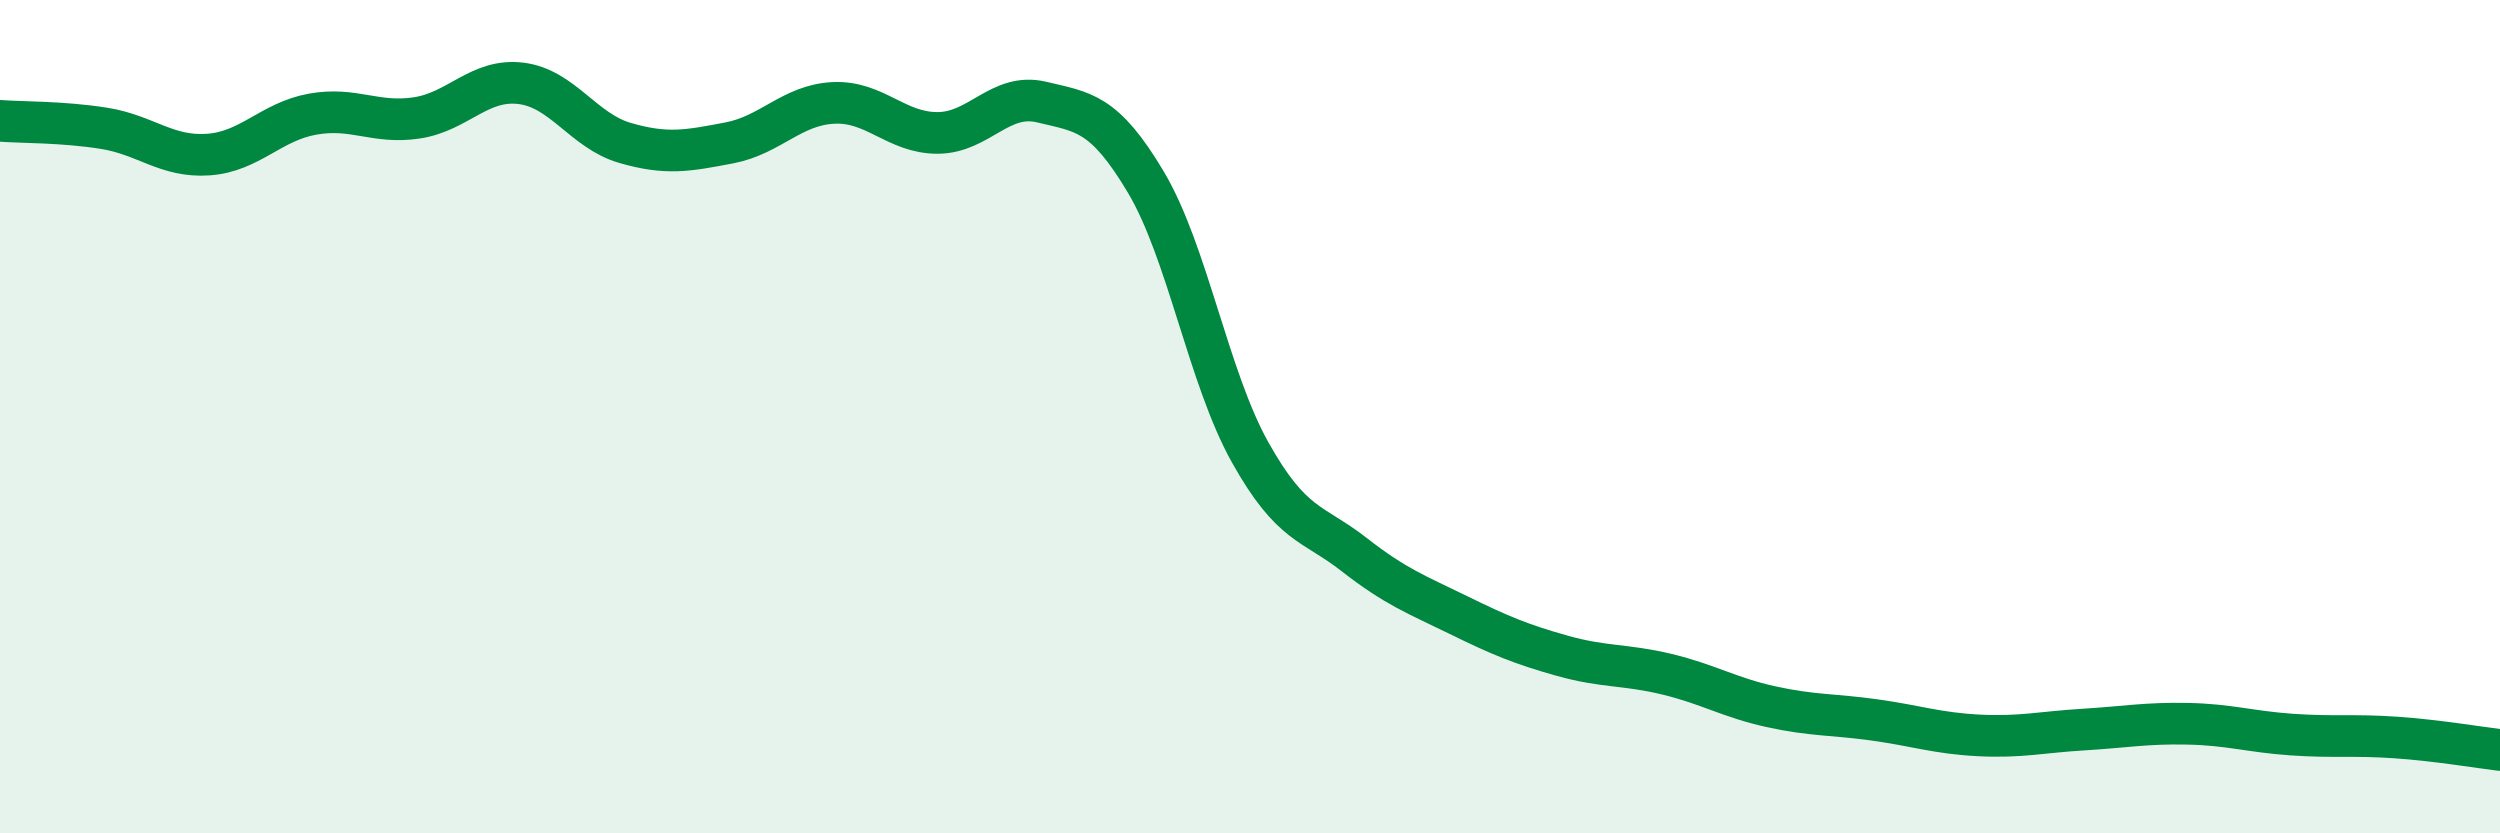
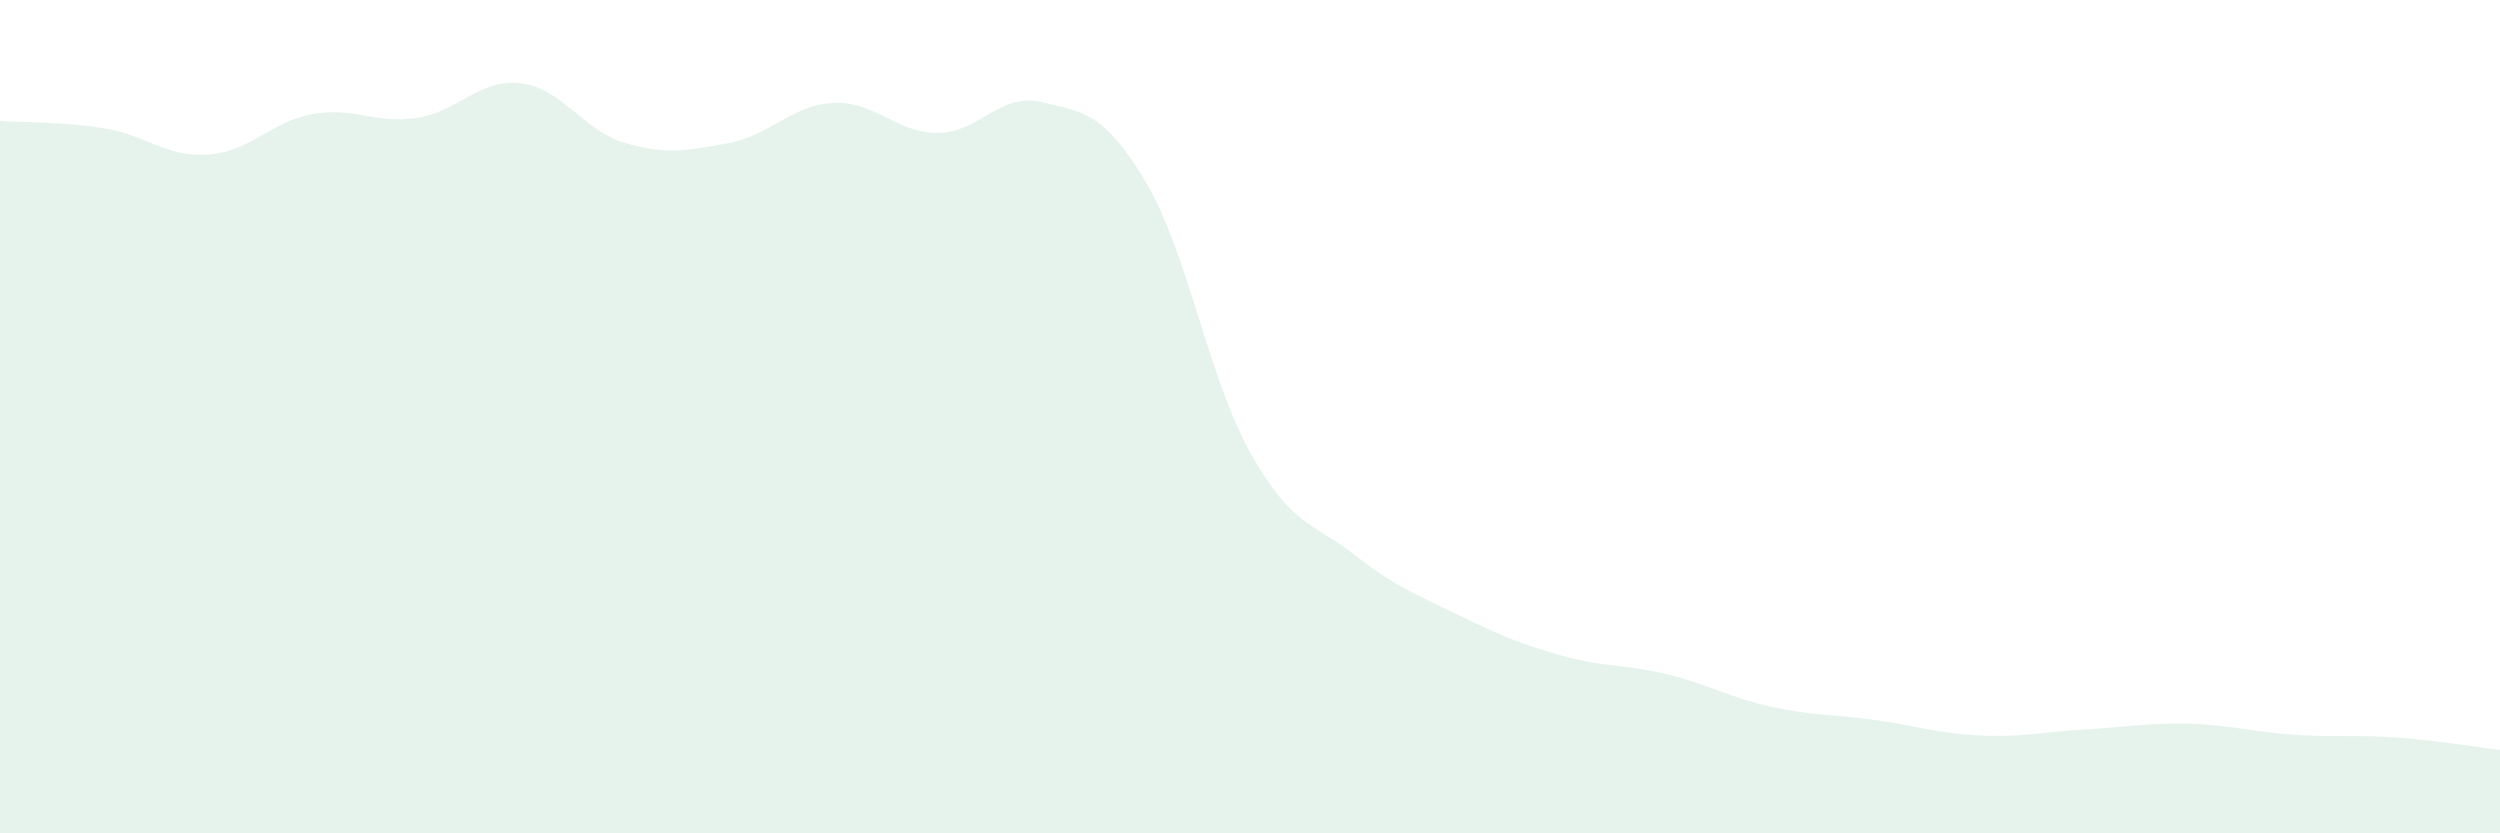
<svg xmlns="http://www.w3.org/2000/svg" width="60" height="20" viewBox="0 0 60 20">
  <path d="M 0,2.9 C 0.5,2.94 1.5,2.92 2.5,3.08 C 3.5,3.24 4,3.78 5,3.71 C 6,3.64 6.5,2.92 7.5,2.74 C 8.5,2.56 9,2.98 10,2.83 C 11,2.68 11.5,1.88 12.5,2 C 13.5,2.12 14,3.14 15,3.43 C 16,3.72 16.5,3.62 17.5,3.43 C 18.5,3.24 19,2.52 20,2.47 C 21,2.42 21.5,3.19 22.5,3.19 C 23.5,3.19 24,2.21 25,2.45 C 26,2.69 26.5,2.69 27.5,4.37 C 28.5,6.05 29,9.06 30,10.85 C 31,12.64 31.5,12.53 32.5,13.31 C 33.5,14.09 34,14.27 35,14.76 C 36,15.25 36.5,15.46 37.5,15.74 C 38.5,16.02 39,15.94 40,16.18 C 41,16.42 41.5,16.74 42.5,16.96 C 43.5,17.18 44,17.14 45,17.28 C 46,17.42 46.5,17.6 47.5,17.65 C 48.5,17.7 49,17.57 50,17.51 C 51,17.45 51.5,17.35 52.5,17.37 C 53.5,17.39 54,17.56 55,17.63 C 56,17.7 56.5,17.63 57.5,17.7 C 58.5,17.77 59.5,17.94 60,18L60 20L0 20Z" fill="#008740" opacity="0.1" stroke-linecap="round" stroke-linejoin="round" />
-   <path d="M 0,2.9 C 0.5,2.94 1.5,2.92 2.5,3.08 C 3.5,3.24 4,3.78 5,3.71 C 6,3.64 6.5,2.92 7.5,2.74 C 8.5,2.56 9,2.98 10,2.83 C 11,2.68 11.5,1.88 12.5,2 C 13.5,2.12 14,3.14 15,3.43 C 16,3.72 16.5,3.62 17.5,3.43 C 18.5,3.24 19,2.52 20,2.47 C 21,2.42 21.5,3.19 22.5,3.19 C 23.5,3.19 24,2.21 25,2.45 C 26,2.69 26.5,2.69 27.5,4.37 C 28.5,6.05 29,9.06 30,10.85 C 31,12.64 31.5,12.53 32.5,13.31 C 33.5,14.09 34,14.27 35,14.76 C 36,15.25 36.5,15.46 37.5,15.74 C 38.5,16.02 39,15.94 40,16.18 C 41,16.42 41.5,16.74 42.5,16.96 C 43.5,17.18 44,17.14 45,17.28 C 46,17.42 46.5,17.6 47.5,17.65 C 48.5,17.7 49,17.57 50,17.51 C 51,17.45 51.5,17.35 52.5,17.37 C 53.5,17.39 54,17.56 55,17.63 C 56,17.7 56.5,17.63 57.5,17.7 C 58.5,17.77 59.5,17.94 60,18" stroke="#008740" stroke-width="1" fill="none" stroke-linecap="round" stroke-linejoin="round" />
</svg>